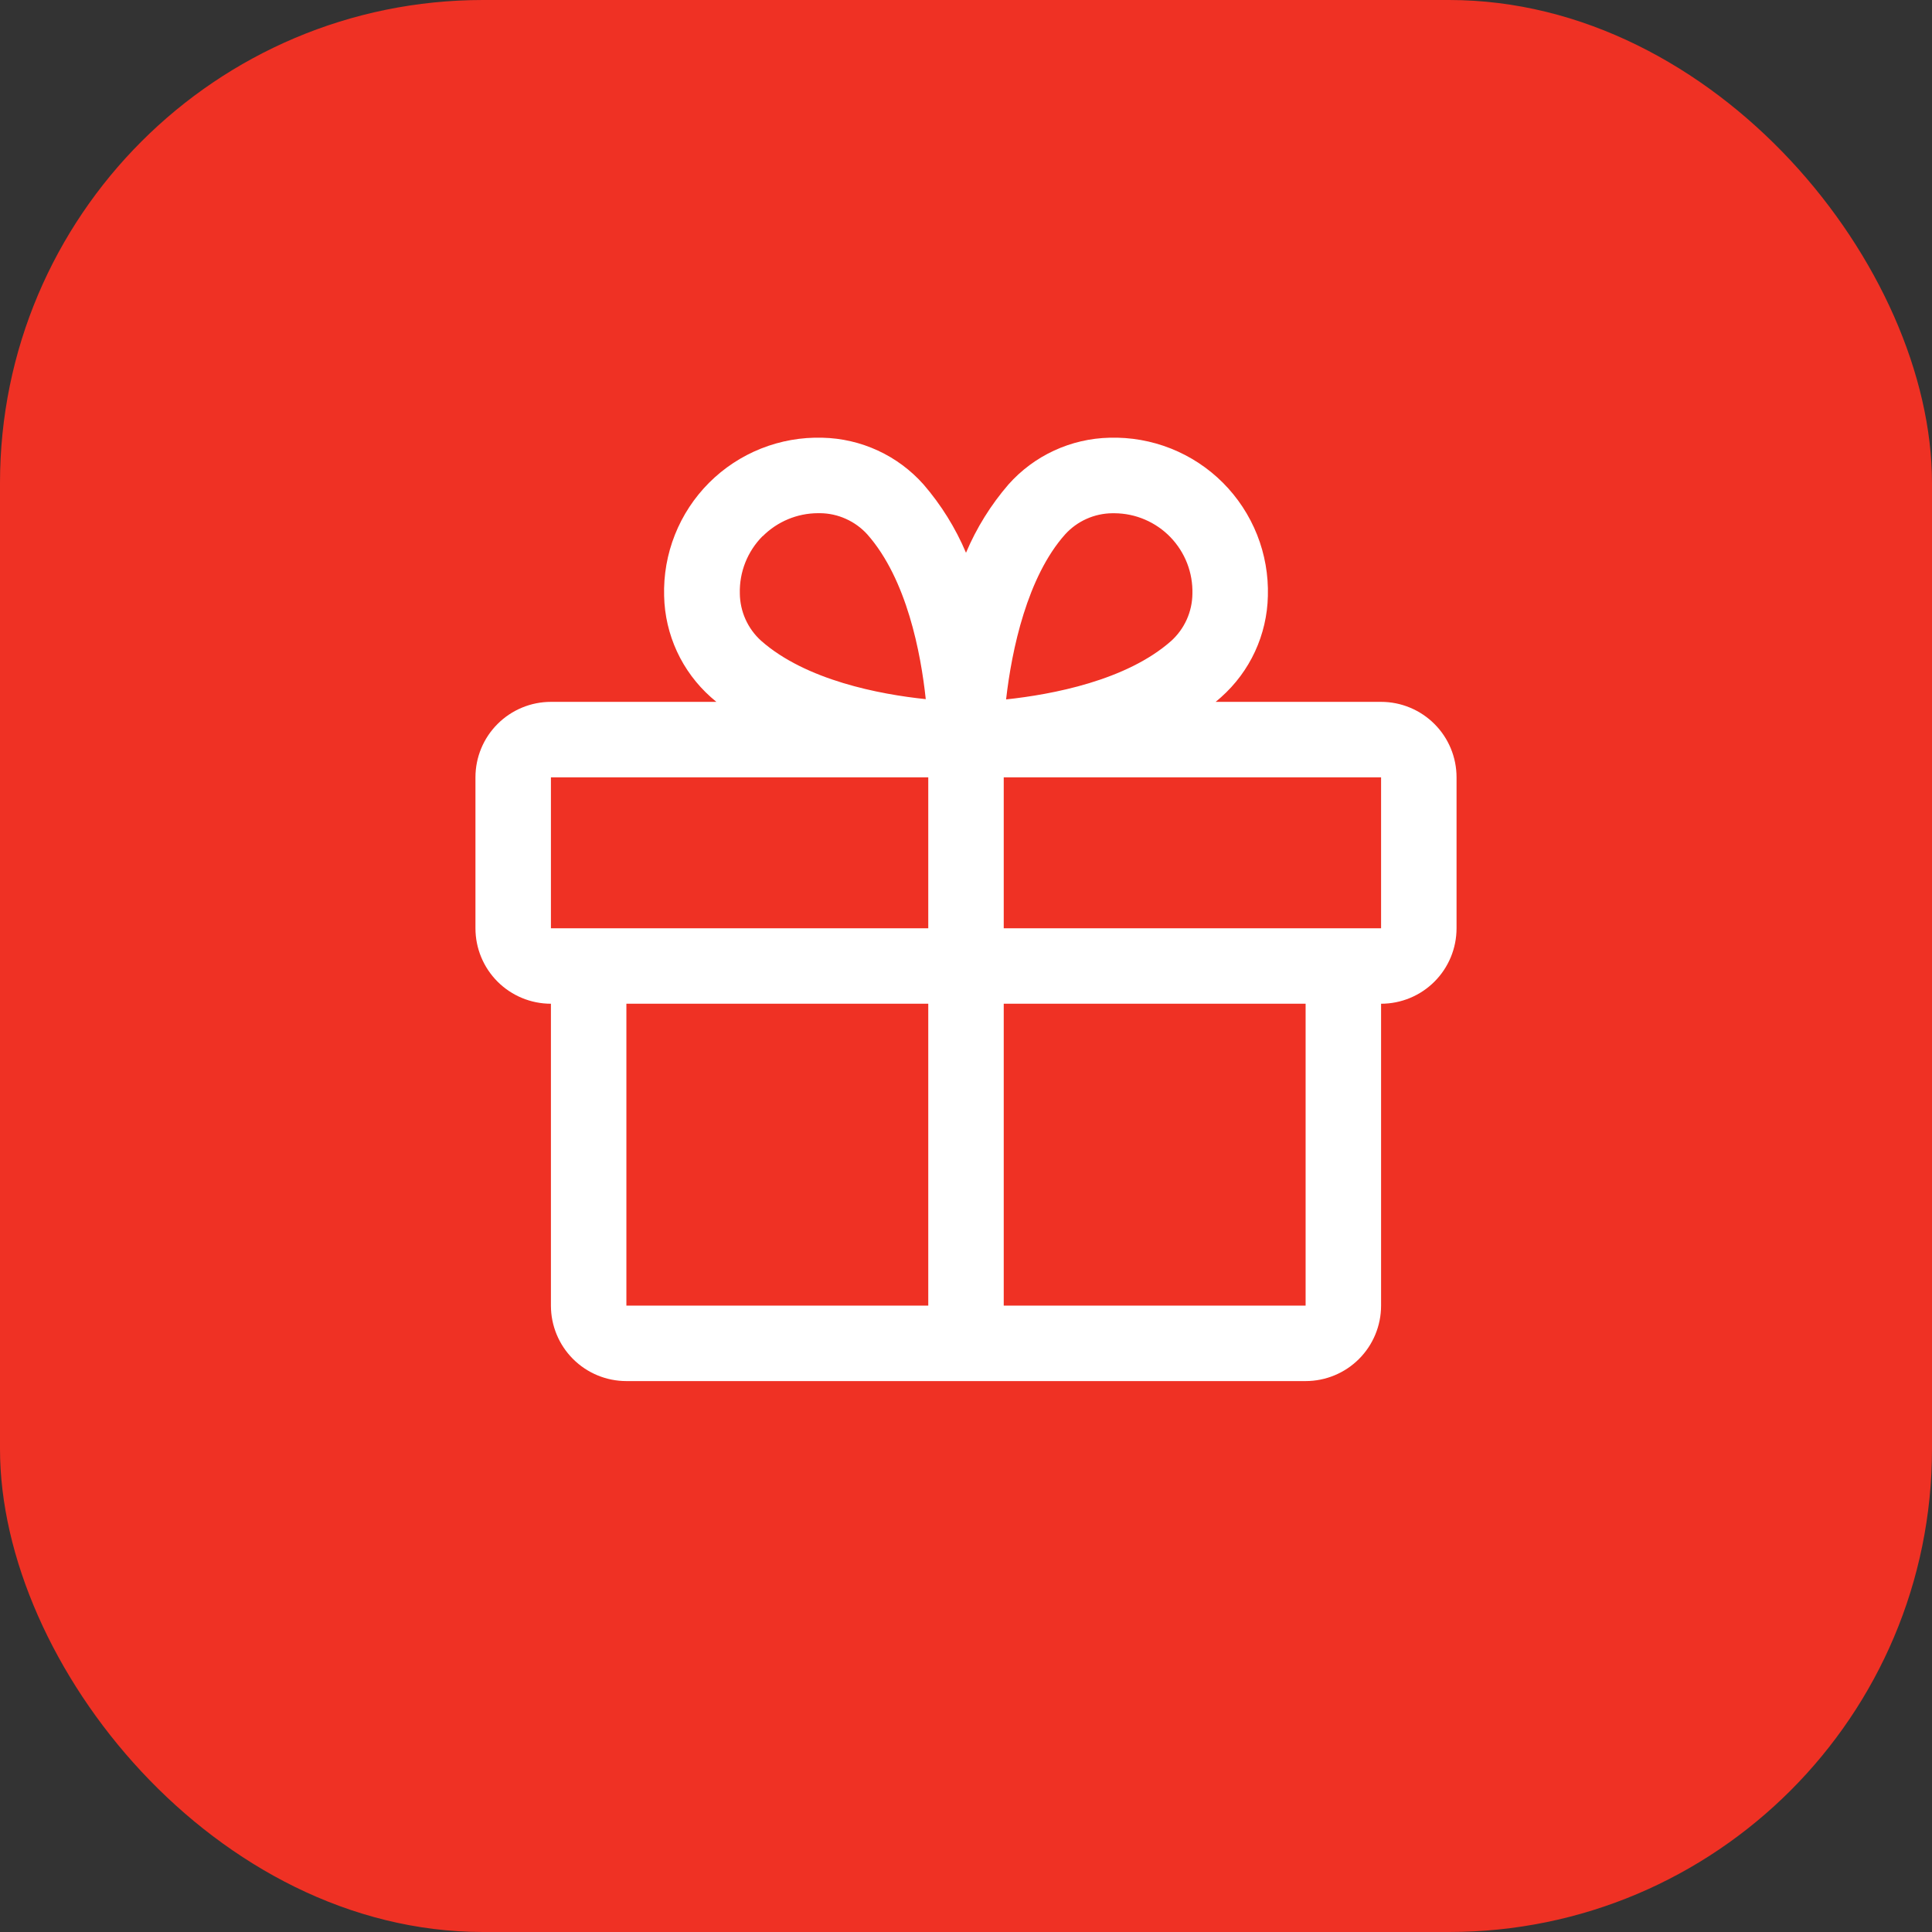
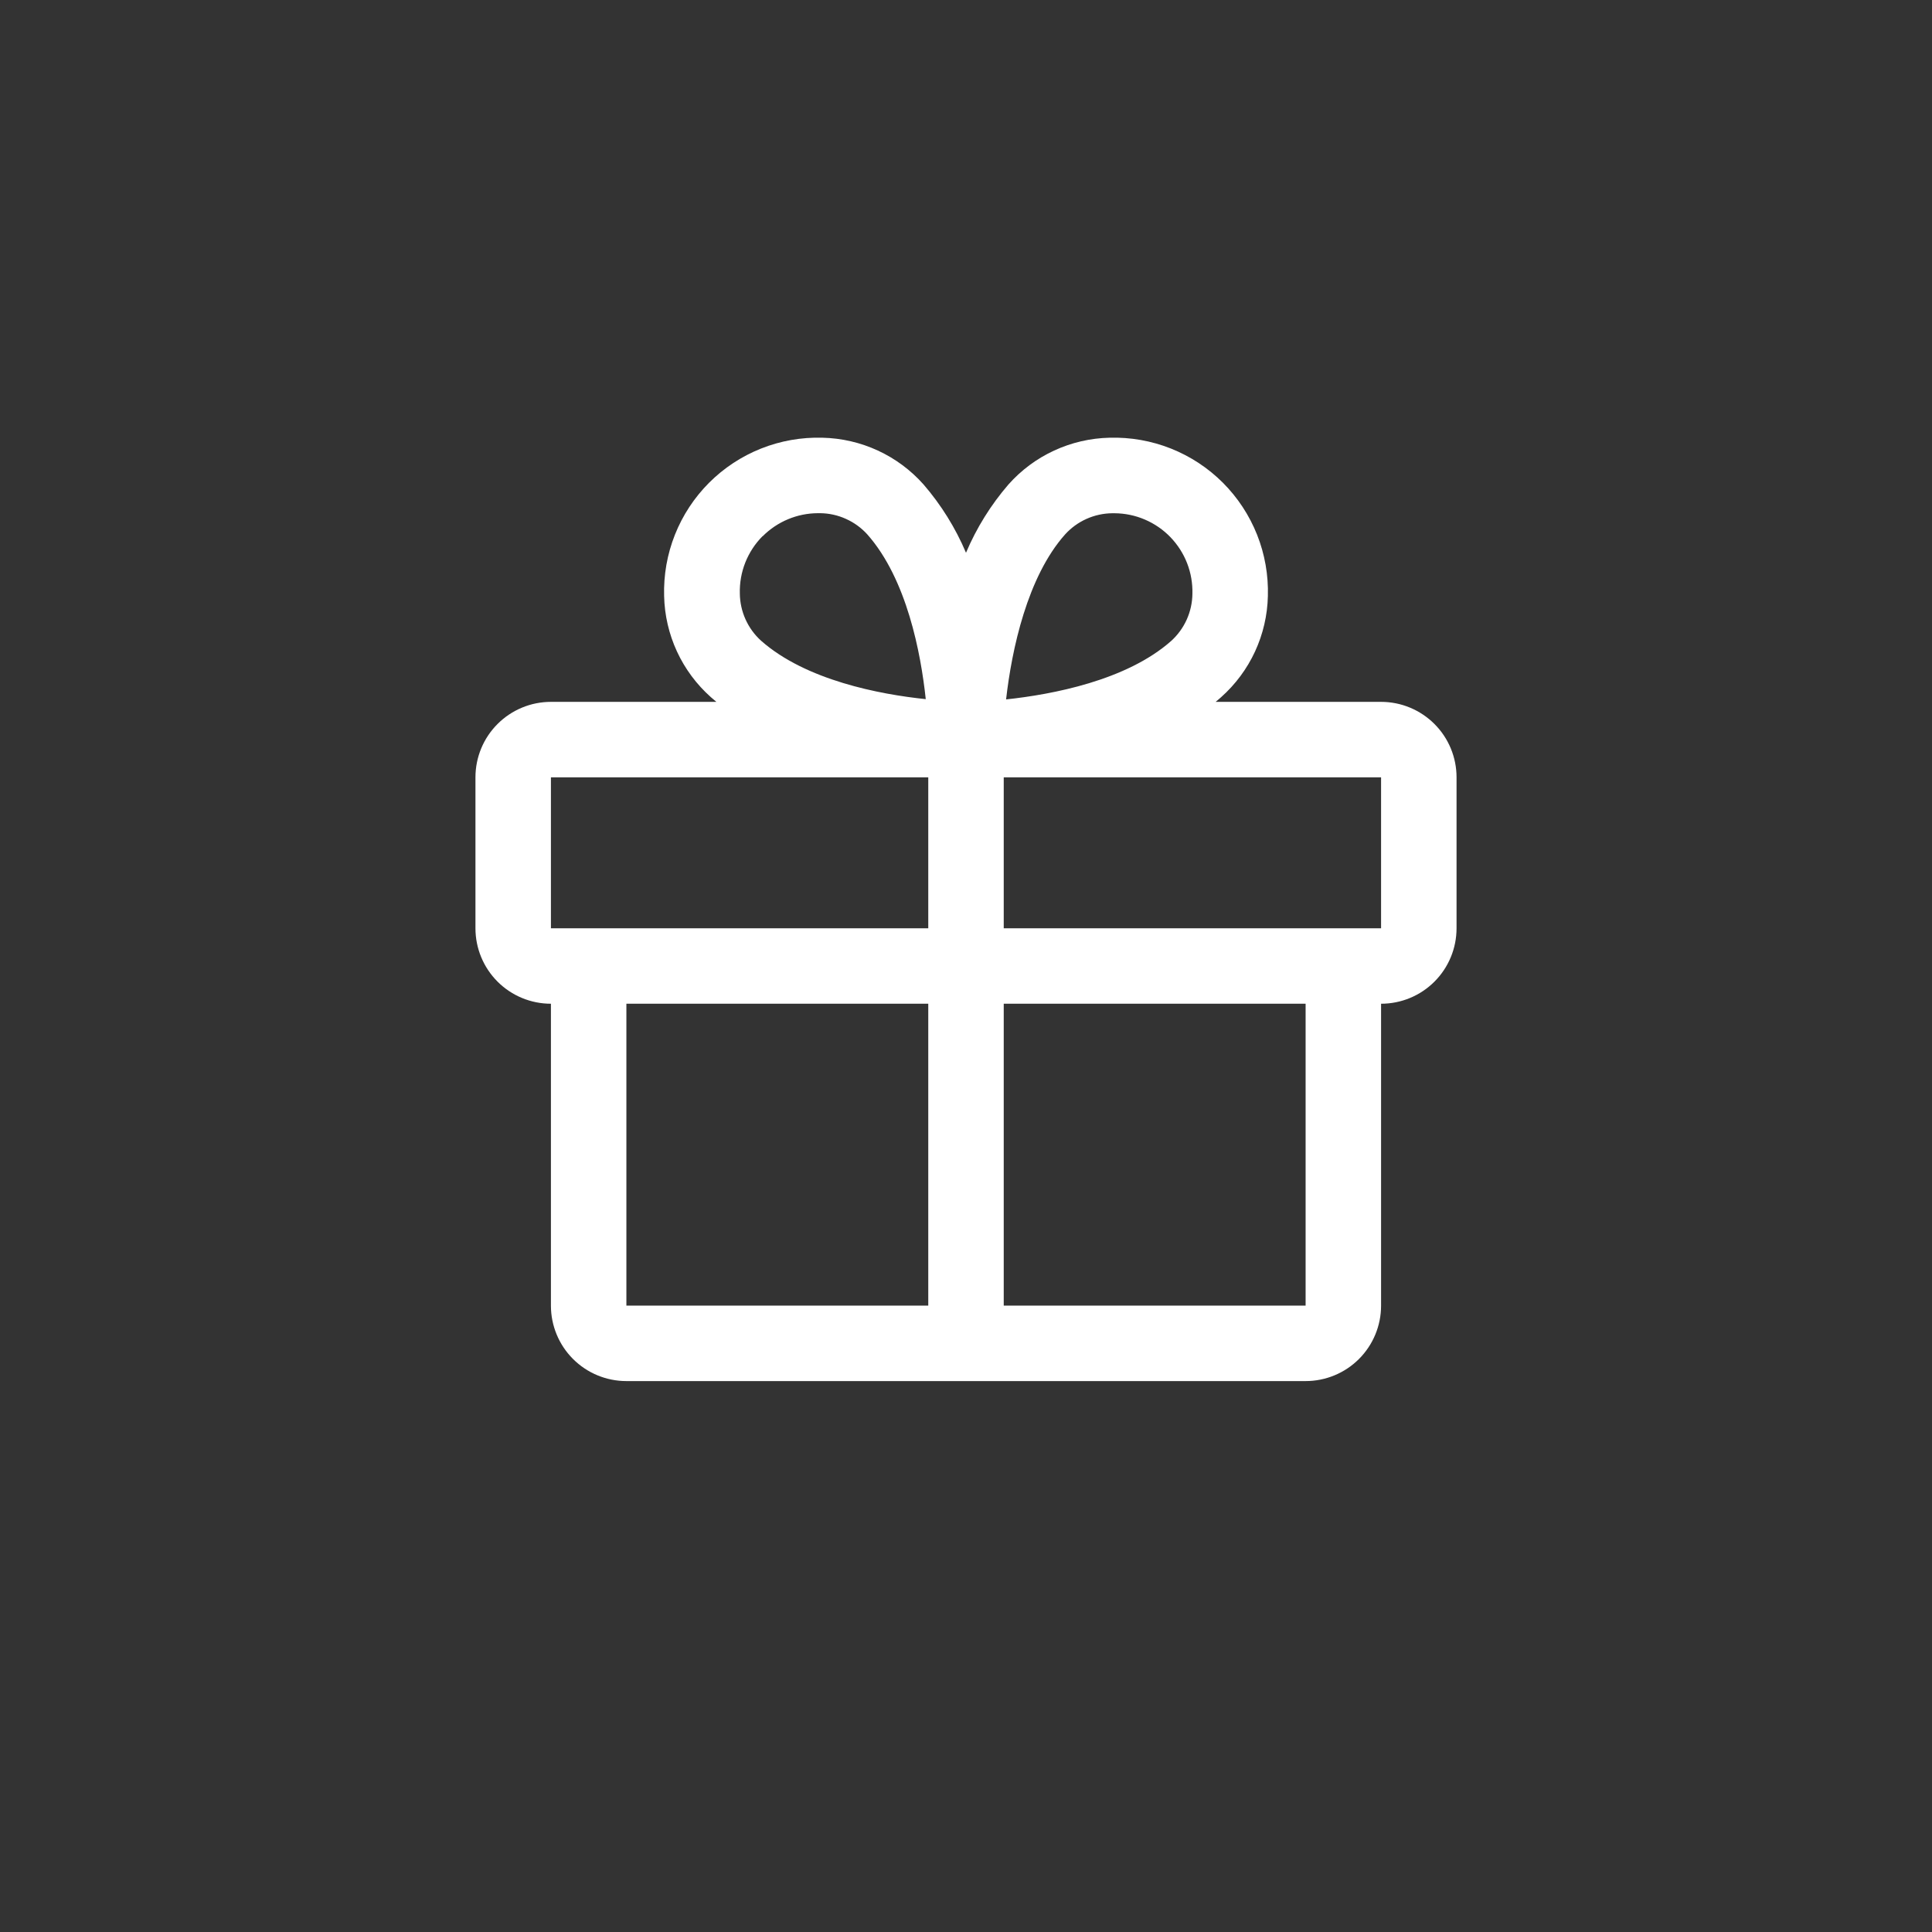
<svg xmlns="http://www.w3.org/2000/svg" width="64" height="64" viewBox="0 0 64 64" fill="none">
  <rect x="0" y="0" width="64" height="64" fill="#333333" stroke="none" />
-   <rect width="64" height="64" rx="16" fill="#EF3124" />
  <path d="M45.75 23.25H40.269C40.33 23.199 40.392 23.149 40.452 23.094C40.926 22.672 41.309 22.157 41.575 21.581C41.841 21.005 41.986 20.38 42 19.745C42.02 19.051 41.899 18.36 41.643 17.715C41.386 17.069 41.001 16.483 40.51 15.991C40.019 15.5 39.433 15.115 38.787 14.858C38.142 14.602 37.45 14.48 36.756 14.5C36.121 14.514 35.496 14.659 34.92 14.925C34.343 15.191 33.828 15.574 33.406 16.049C32.823 16.725 32.348 17.488 32 18.311C31.652 17.488 31.177 16.725 30.594 16.049C30.172 15.574 29.657 15.191 29.08 14.925C28.504 14.659 27.879 14.514 27.244 14.5C26.549 14.48 25.858 14.602 25.213 14.858C24.567 15.115 23.981 15.5 23.49 15.991C22.999 16.483 22.613 17.069 22.357 17.715C22.101 18.36 21.98 19.051 22 19.745C22.014 20.38 22.159 21.005 22.425 21.581C22.691 22.157 23.074 22.672 23.548 23.094C23.608 23.145 23.67 23.195 23.731 23.25H18.25C17.587 23.25 16.951 23.514 16.482 23.983C16.013 24.451 15.75 25.087 15.75 25.75V30.75C15.75 31.413 16.013 32.049 16.482 32.518C16.951 32.987 17.587 33.25 18.25 33.25V43.25C18.25 43.913 18.513 44.549 18.982 45.018C19.451 45.487 20.087 45.75 20.75 45.75H43.25C43.913 45.75 44.549 45.487 45.018 45.018C45.487 44.549 45.75 43.913 45.75 43.25V33.25C46.413 33.25 47.049 32.987 47.518 32.518C47.987 32.049 48.25 31.413 48.25 30.75V25.75C48.25 25.087 47.987 24.451 47.518 23.983C47.049 23.514 46.413 23.25 45.75 23.25ZM35.281 17.705C35.479 17.486 35.72 17.311 35.989 17.19C36.258 17.069 36.549 17.005 36.844 17.002H36.92C37.266 17.004 37.608 17.075 37.925 17.211C38.243 17.347 38.531 17.545 38.771 17.793C39.011 18.042 39.199 18.335 39.325 18.658C39.45 18.98 39.509 19.323 39.5 19.669C39.497 19.964 39.433 20.255 39.312 20.524C39.191 20.793 39.015 21.034 38.797 21.232C37.314 22.544 34.853 23.006 33.328 23.169C33.516 21.514 34.031 19.11 35.281 17.705ZM25.267 17.761C25.752 17.277 26.407 17.003 27.092 17H27.169C27.464 17.003 27.755 17.067 28.023 17.189C28.292 17.309 28.533 17.485 28.731 17.703C30.042 19.185 30.505 21.641 30.667 23.16C29.148 23.003 26.692 22.535 25.211 21.224C24.992 21.026 24.817 20.785 24.696 20.516C24.575 20.247 24.511 19.956 24.508 19.661C24.498 19.31 24.56 18.96 24.689 18.634C24.819 18.307 25.013 18.01 25.261 17.761H25.267ZM18.25 25.75H30.75V30.75H18.25V25.75ZM20.75 33.25H30.75V43.25H20.75V33.25ZM43.25 43.25H33.25V33.25H43.25V43.25ZM45.75 30.75H33.25V25.75H45.75V30.75Z" fill="white" />
</svg>